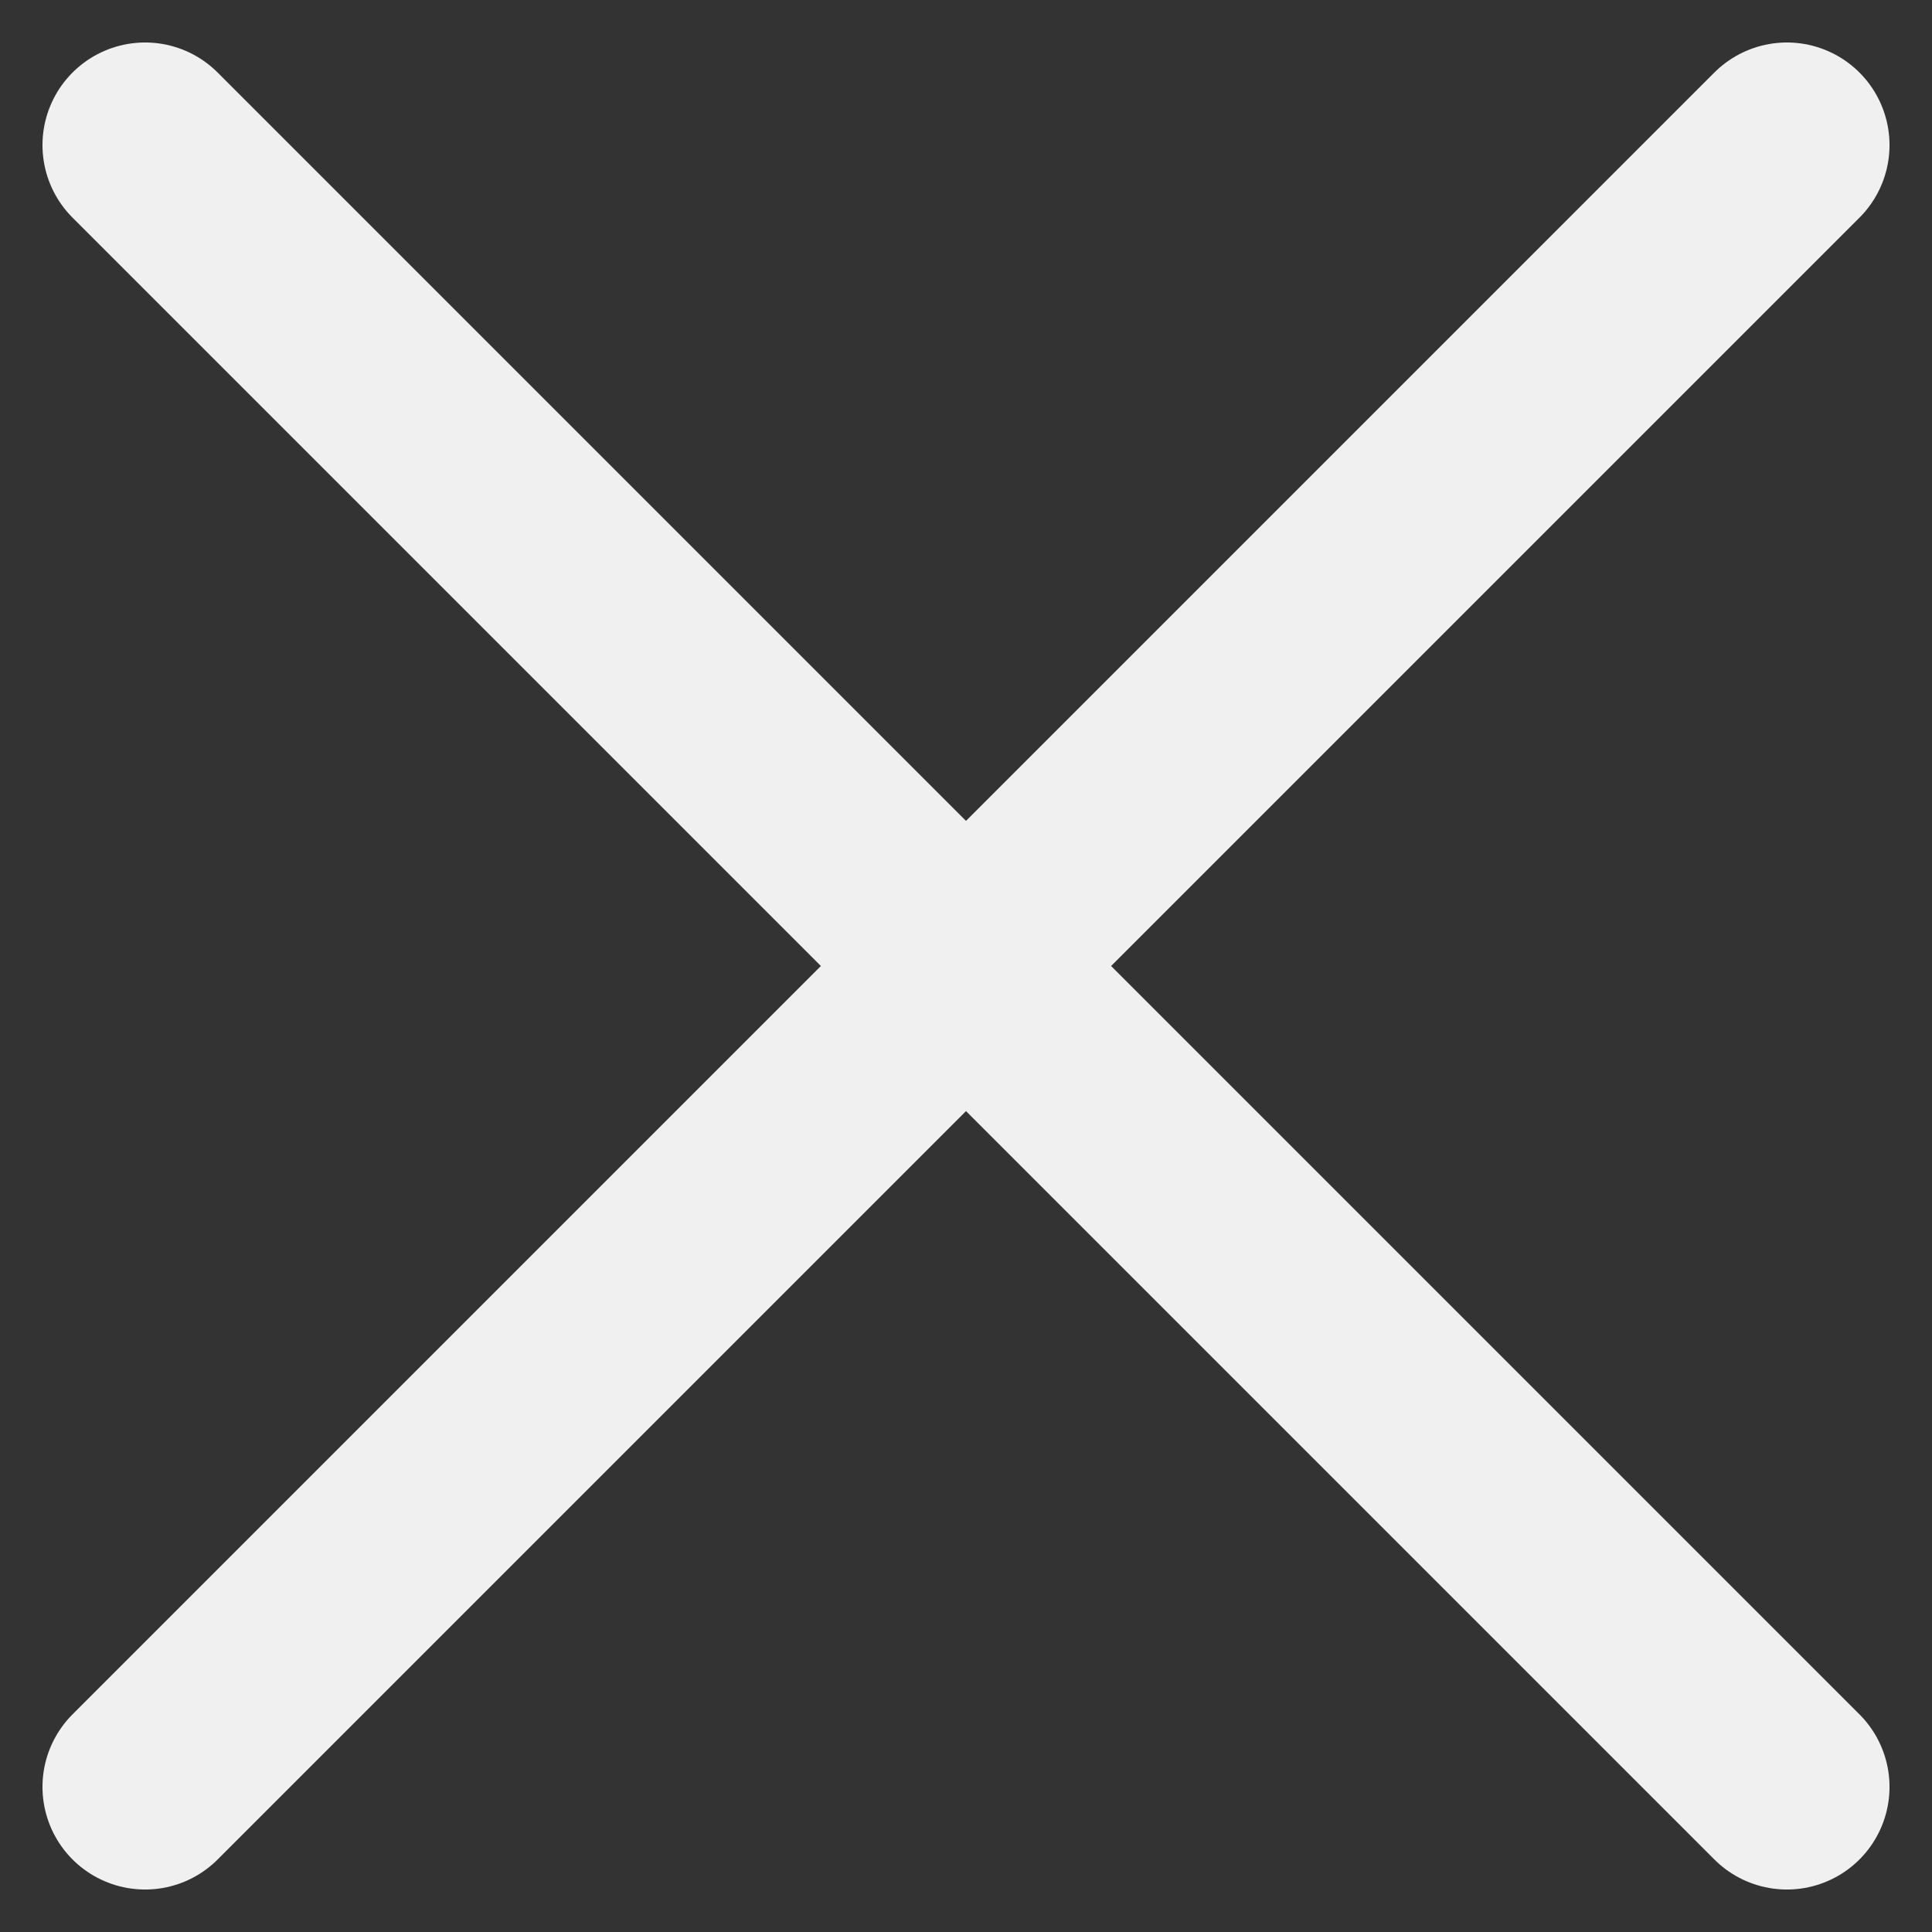
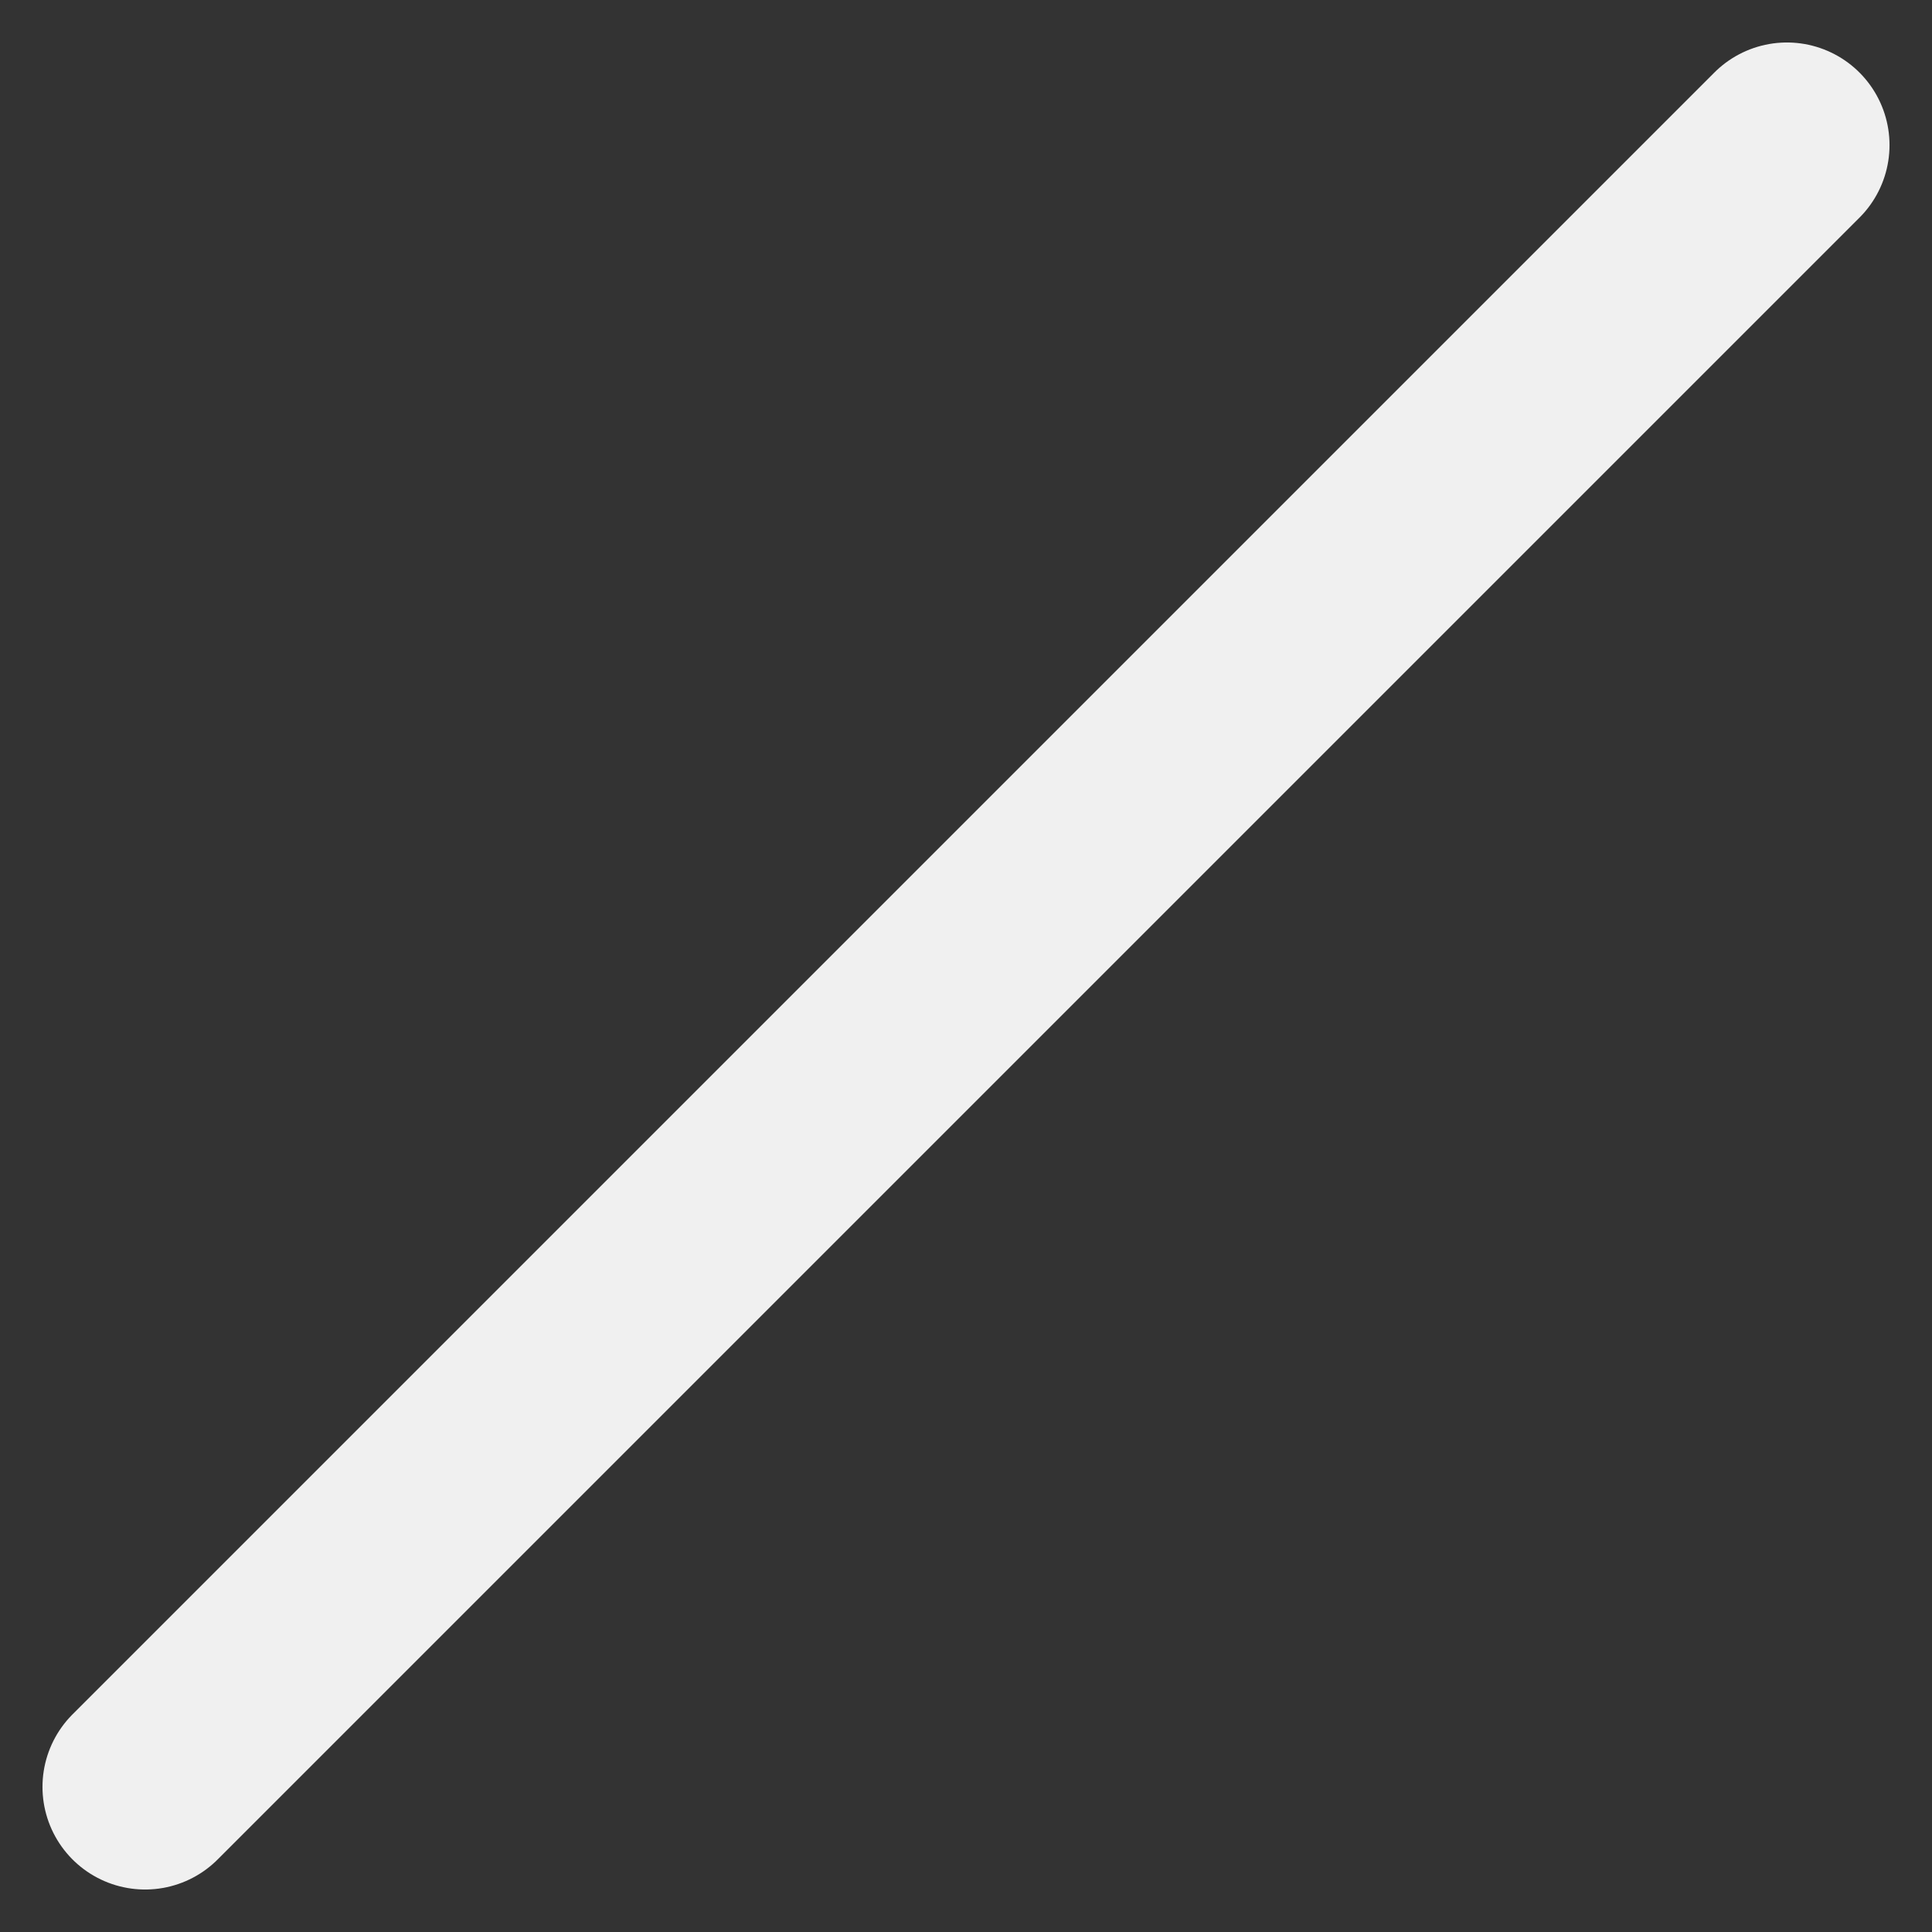
<svg xmlns="http://www.w3.org/2000/svg" width="9.414" height="9.414" viewBox="0 0 9.414 9.414">
  <rect x="0" y="0" width="9.414" height="9.414" fill="#333333" stroke="none" />
  <g transform="translate(-1290.493 -32.793)">
-     <line x2="8" y2="8" transform="translate(1291.2 33.5)" fill="none" stroke="#f0f0f0" stroke-linecap="round" stroke-width="1" />
    <line x1="8" y2="8" transform="translate(1291.2 33.5)" fill="none" stroke="#f0f0f0" stroke-linecap="round" stroke-width="1" />
  </g>
</svg>